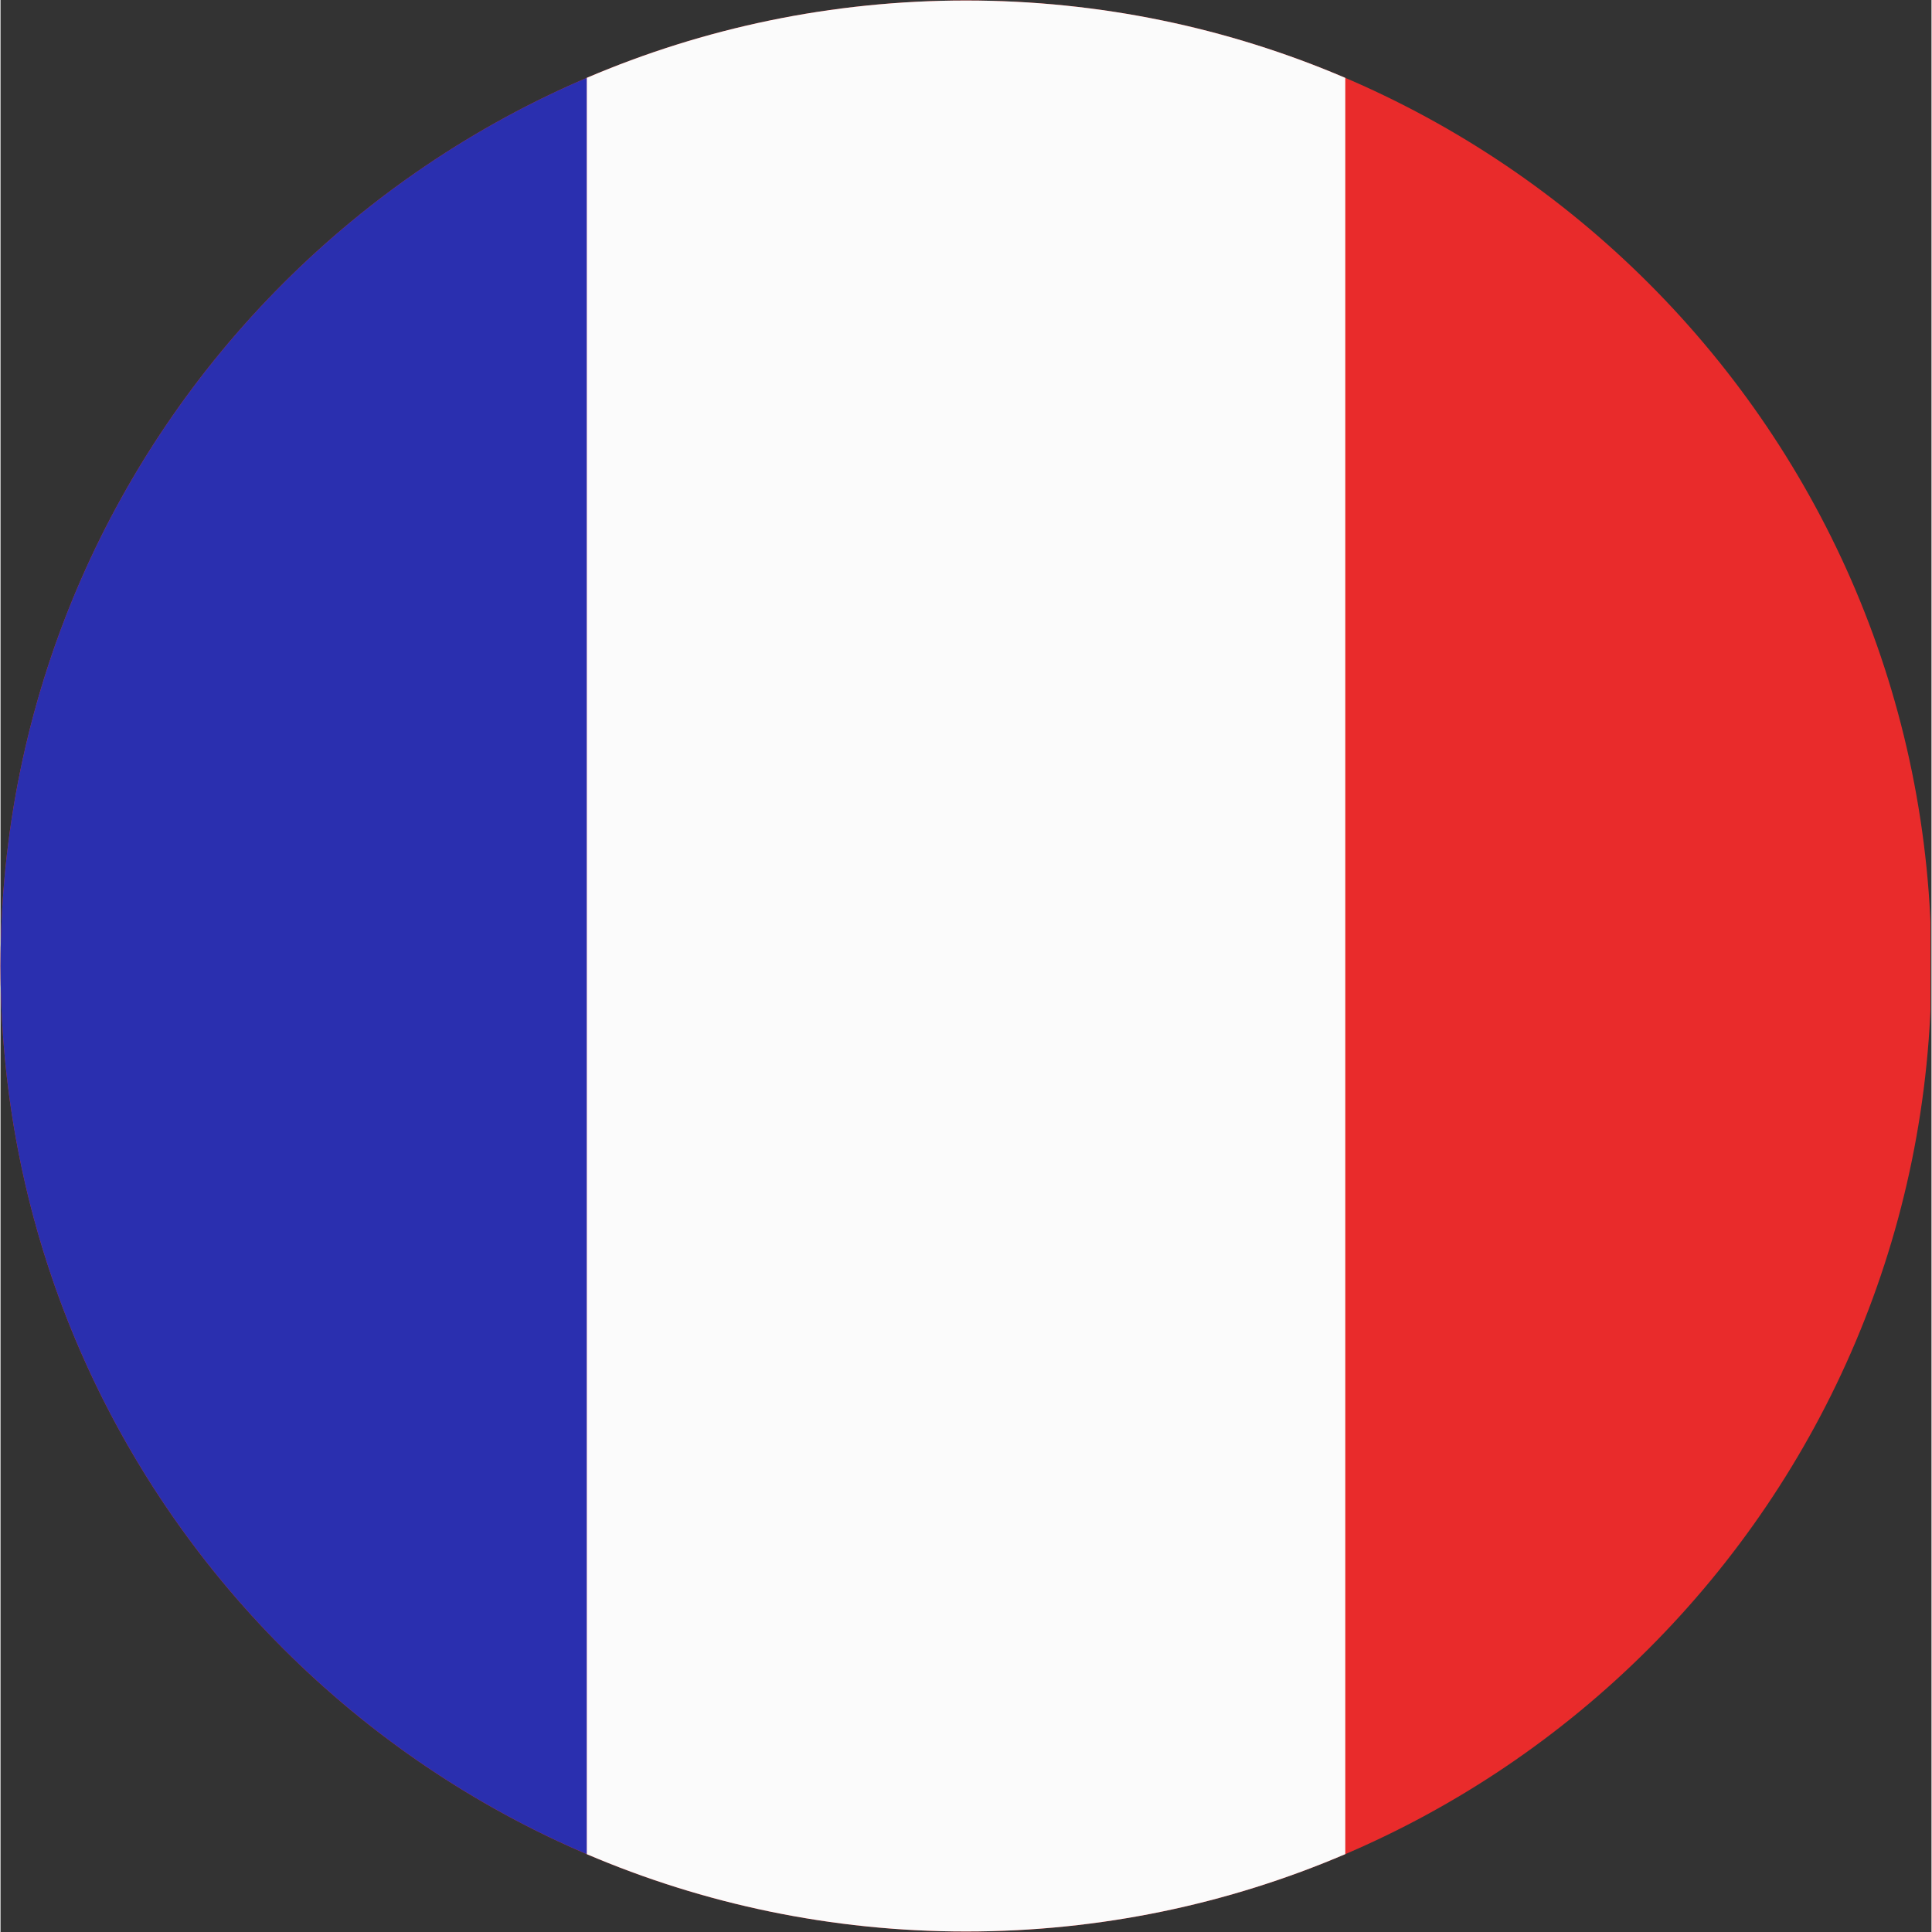
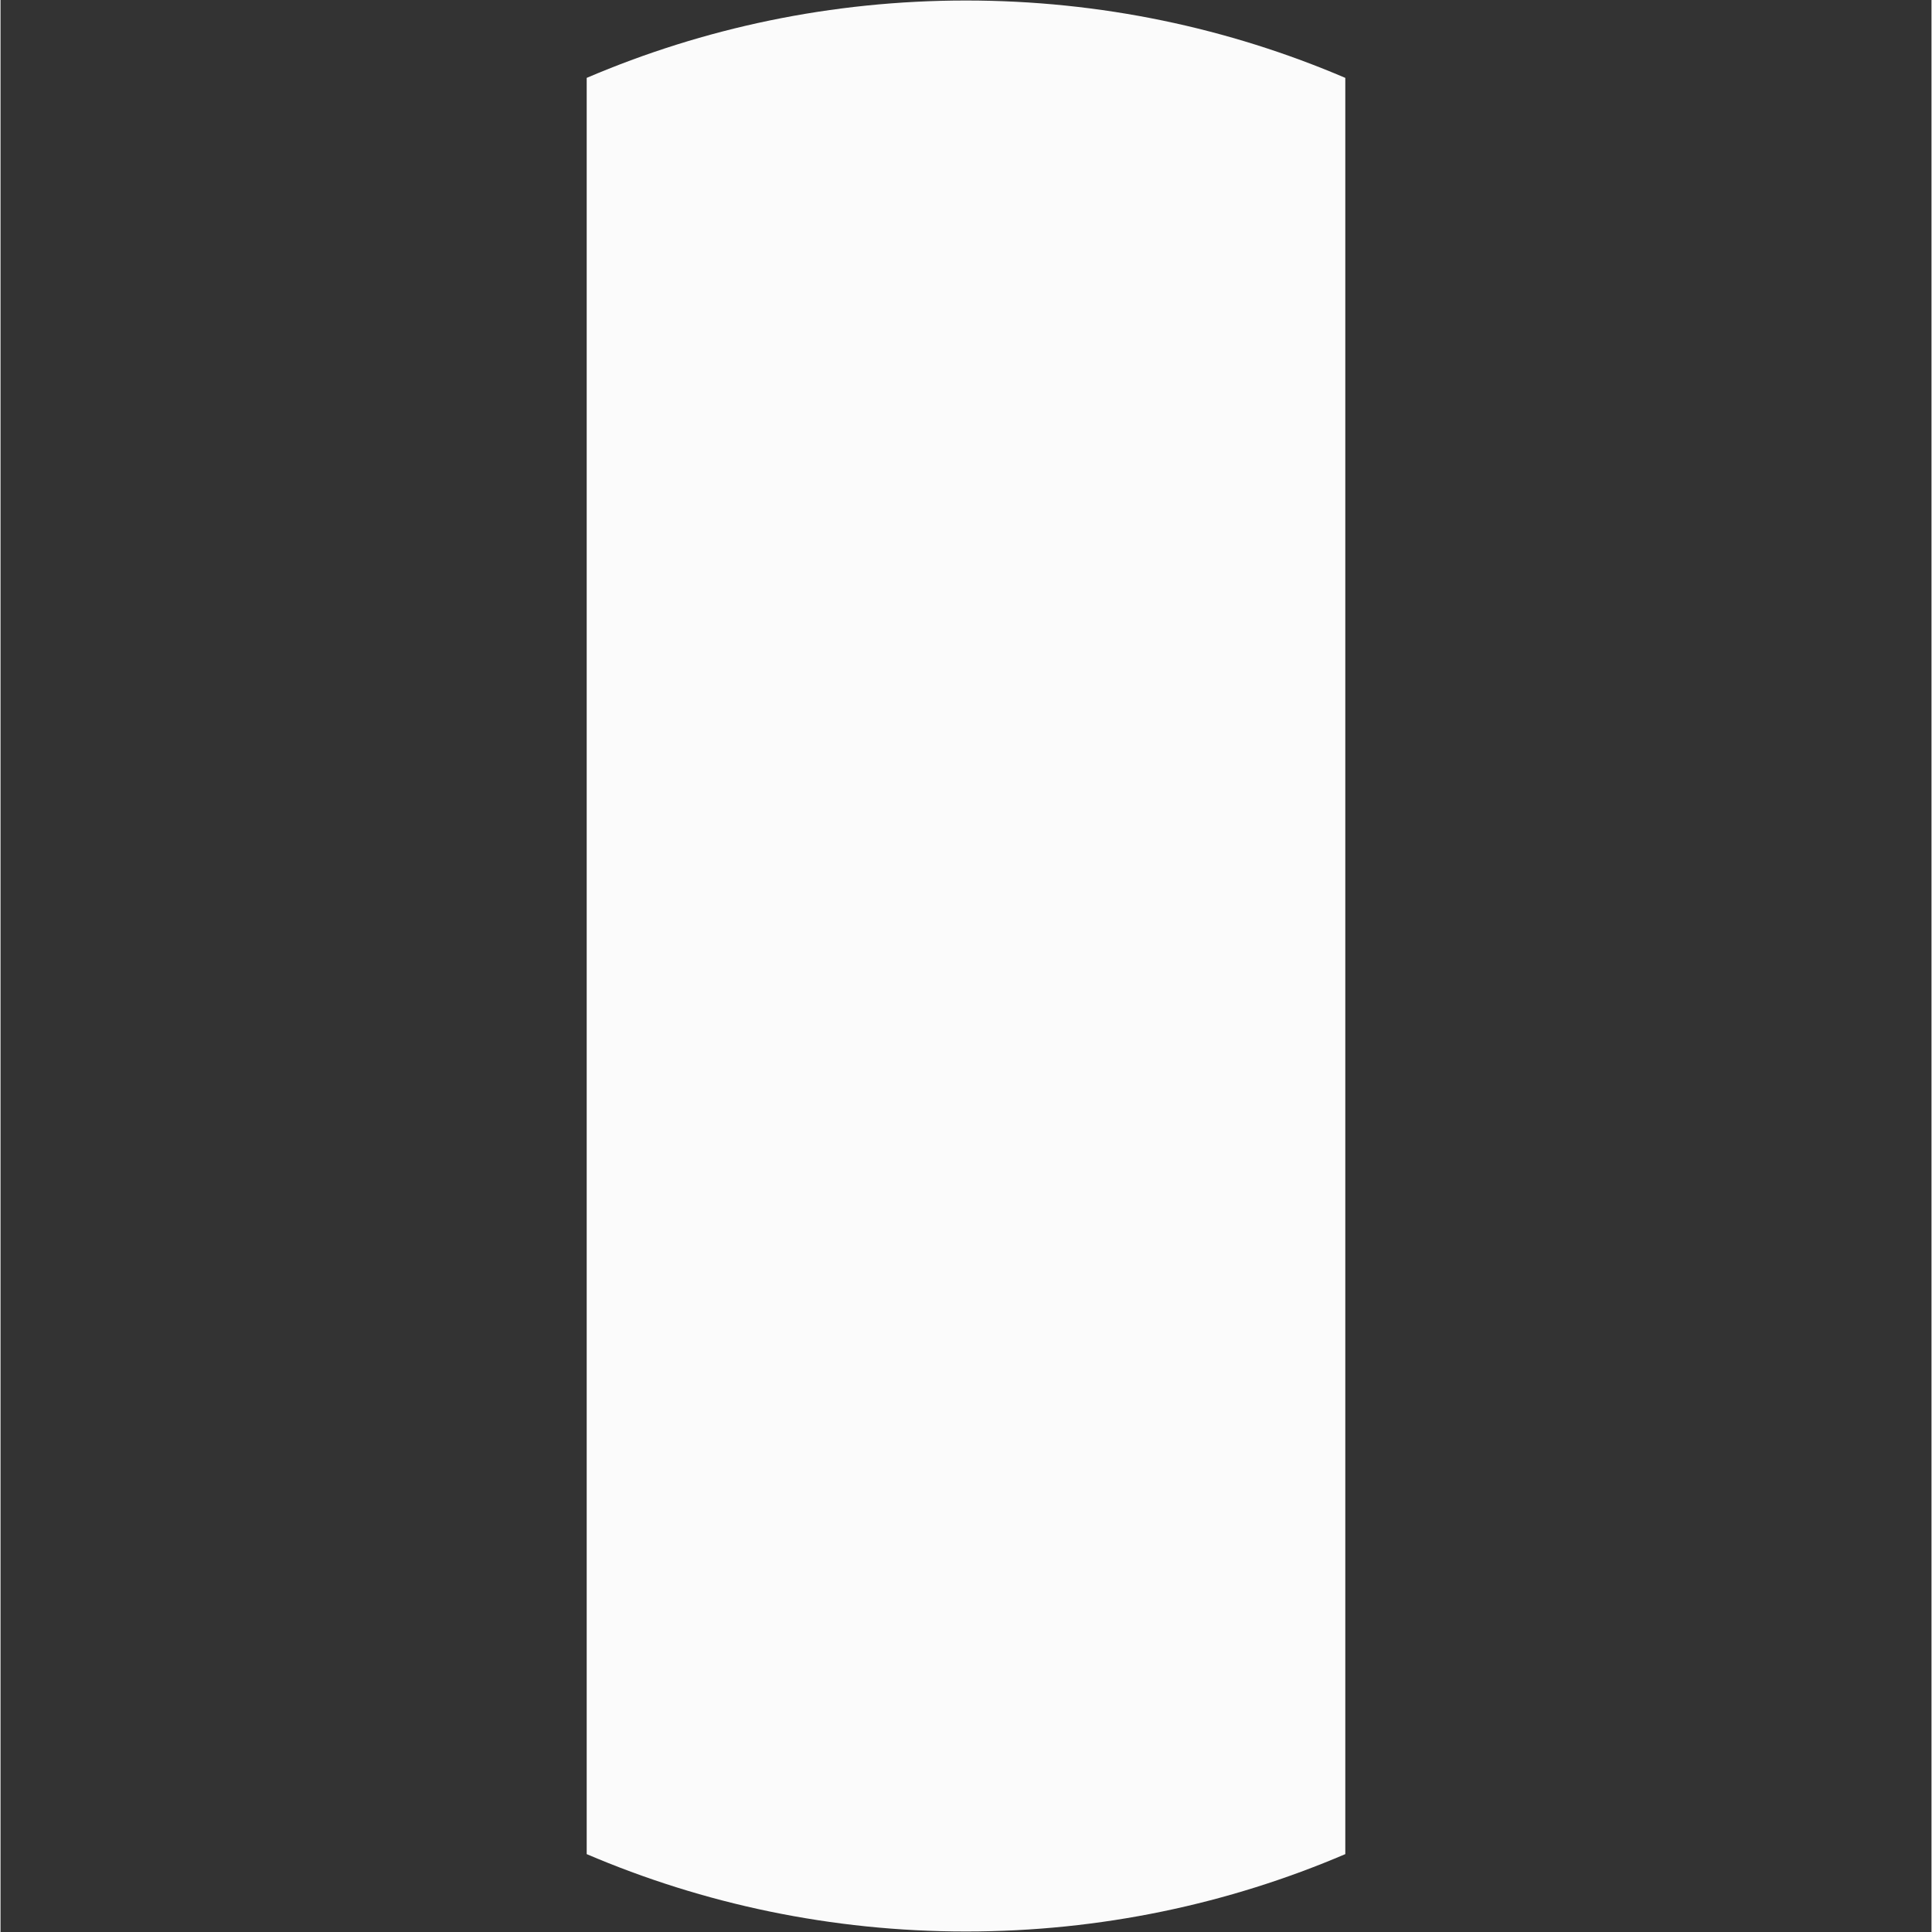
<svg xmlns="http://www.w3.org/2000/svg" width="300" zoomAndPan="magnify" viewBox="0 0 224.88 225" height="300" preserveAspectRatio="xMidYMid meet" version="1.0">
  <rect x="0" y="0" width="224.88" height="225" fill="#333333" stroke="none" />
  <defs>
    <clipPath id="a2dc18e49c">
      <path d="M 0 0.059 L 224.762 0.059 L 224.762 224.938 L 0 224.938 Z M 0 0.059 " clip-rule="nonzero" />
    </clipPath>
    <clipPath id="8d4403cd88">
      <path d="M 68 0.059 L 157 0.059 L 157 224.938 L 68 224.938 Z M 68 0.059 " clip-rule="nonzero" />
    </clipPath>
  </defs>
  <g clip-path="url(#a2dc18e49c)">
-     <path fill="#e92b2b" d="M 112.441 224.941 C 174.539 224.941 224.879 174.598 224.879 112.5 C 224.879 50.402 174.539 0.059 112.441 0.059 C 50.34 0.059 0 50.402 0 112.5 C 0 174.598 50.34 224.941 112.441 224.941 Z M 112.441 224.941 " fill-opacity="1" fill-rule="evenodd" />
-   </g>
+     </g>
  <g clip-path="url(#8d4403cd88)">
    <path fill="#fbfbfb" d="M 156.613 215.93 C 143.051 221.73 128.121 224.941 112.441 224.941 C 96.758 224.941 81.828 221.73 68.266 215.93 L 68.266 9.07 C 81.828 3.27 96.758 0.059 112.441 0.059 C 128.121 0.059 143.051 3.27 156.613 9.07 Z M 156.613 215.93 " fill-opacity="1" fill-rule="evenodd" />
  </g>
-   <path fill="#2a2faf" d="M 68.266 9.066 C 28.129 26.234 0 66.082 0 112.5 C 0 158.918 28.129 198.766 68.266 215.93 Z M 68.266 9.066 " fill-opacity="1" fill-rule="evenodd" />
</svg>